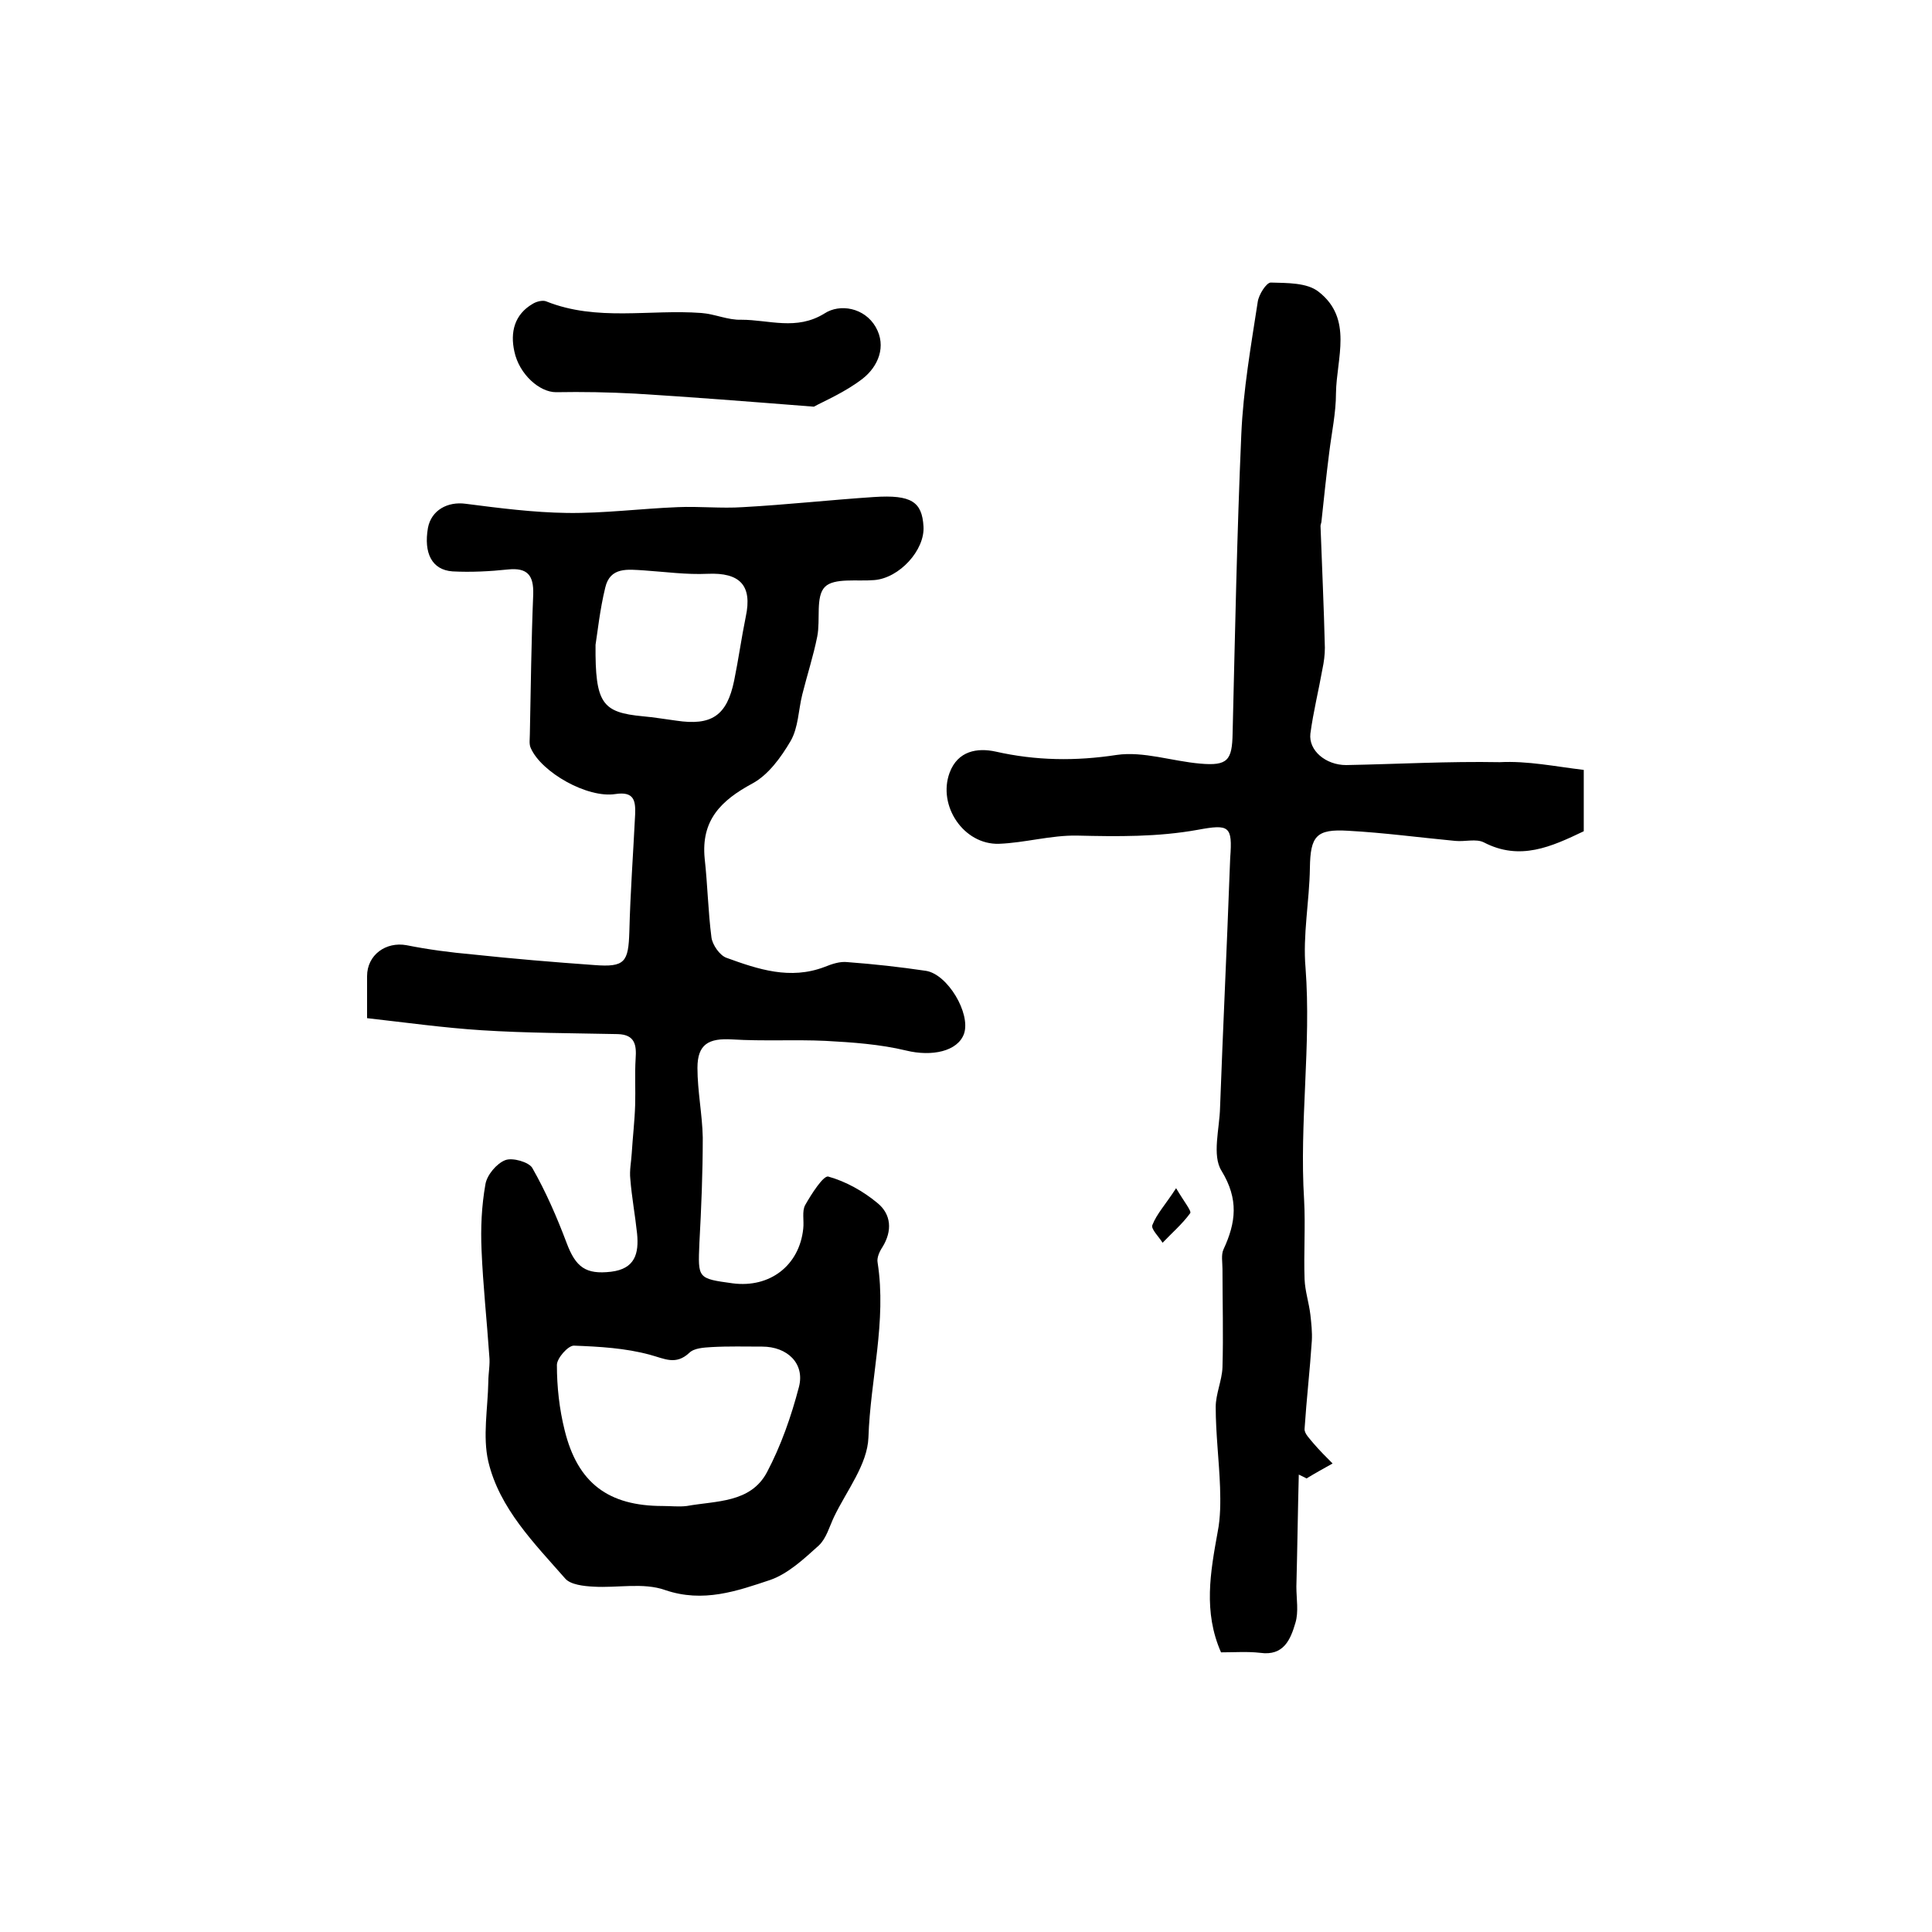
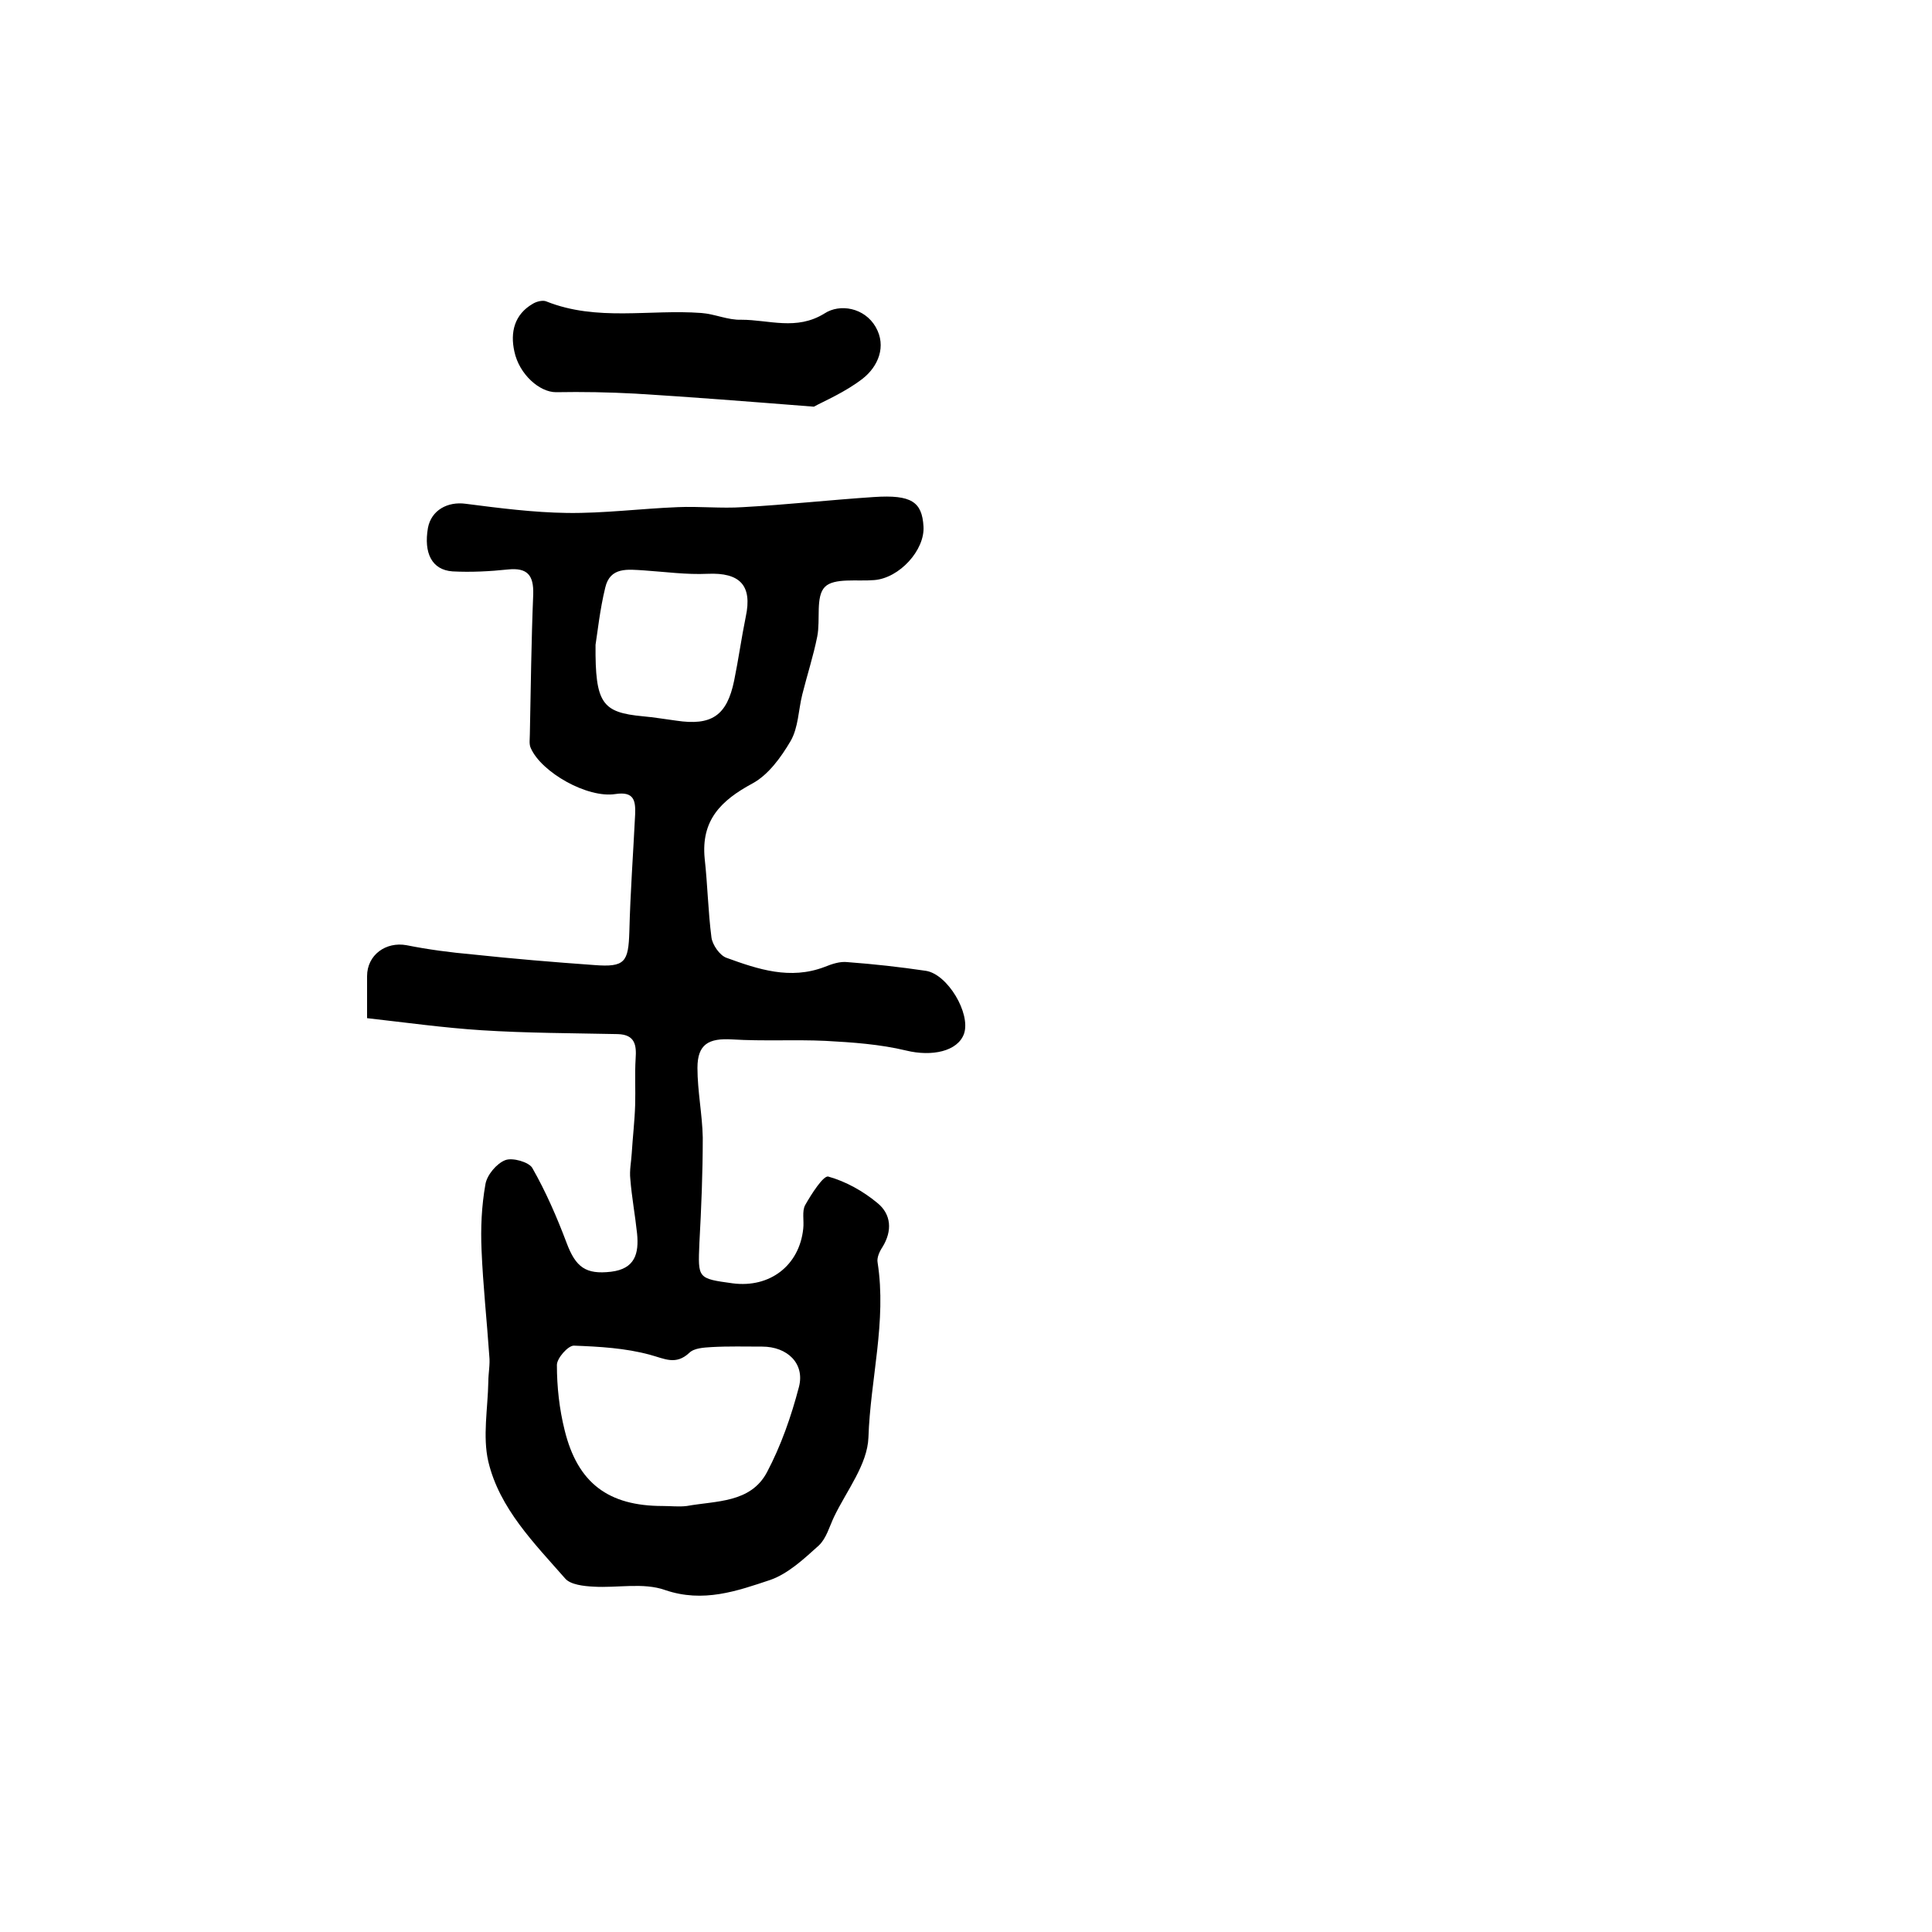
<svg xmlns="http://www.w3.org/2000/svg" version="1.1" id="图层_1" x="0px" y="0px" viewBox="0 0 400 400" style="enable-background:new 0 0 400 400;" xml:space="preserve">
  <style type="text/css">
	.st0{fill:#FFFFFF;}
</style>
  <g>
    <path d="M76,210.8c0-3.7,0-6.2,0-8.7c0-4.4,3.9-7.2,8.2-6.4c4.5,0.9,9.1,1.5,13.6,1.9c8.4,0.9,16.8,1.6,25.2,2.2   c6.4,0.5,7.1-0.6,7.3-6.9c0.2-8.1,0.8-16.2,1.2-24.3c0.1-2.8-0.2-4.8-4.1-4.2c-5.8,0.9-15.3-4.5-17.5-9.5c-0.4-0.8-0.2-1.9-0.2-2.9   c0.2-9.7,0.3-19.3,0.7-29c0.1-3.9-1.2-5.5-5.2-5.1c-3.8,0.4-7.7,0.6-11.5,0.4c-4.3-0.3-6-3.8-5.1-9c0.7-3.7,4.1-5.5,7.8-5   c7,0.9,14,1.8,21,1.9c7.6,0.1,15.3-0.9,22.9-1.2c4.5-0.2,9,0.3,13.5,0c9.1-0.5,18.1-1.5,27.2-2.1c7.7-0.5,9.9,1,10.2,6.1   c0.3,4.9-5,10.7-10.2,11.1c-3.5,0.3-8.3-0.5-10.2,1.4c-2,2-0.9,6.8-1.6,10.3c-0.8,4-2.1,8-3.1,12c-0.8,3.2-0.8,6.8-2.4,9.6   c-2,3.4-4.6,7-7.9,8.8c-6.5,3.5-10.7,7.6-9.9,15.6c0.6,5.4,0.7,10.9,1.4,16.3c0.2,1.5,1.7,3.7,3.1,4.2c6.6,2.4,13.2,4.6,20.3,1.9   c1.5-0.6,3.2-1.2,4.8-1c5.4,0.4,10.8,1,16.2,1.8c4.5,0.7,9.3,8.8,7.9,13c-1.3,3.7-6.7,4.8-12,3.5c-5.4-1.3-11.1-1.7-16.7-2   c-6.4-0.3-12.9,0.1-19.3-0.3c-4.9-0.3-7.2,1-7.2,5.9c0,4.8,1,9.6,1.1,14.4c0,7.3-0.3,14.6-0.7,21.9c-0.3,7.3-0.4,7.3,6.9,8.3   c7.7,1,13.8-3.7,14.6-11.3c0.2-1.7-0.3-3.6,0.4-4.9c1.3-2.3,3.8-6.2,4.8-5.9c3.6,1,7.2,3,10.2,5.5c2.8,2.3,3.1,5.7,1,9.1   c-0.6,0.9-1.2,2.2-1,3.2c1.9,12.2-1.5,24.1-1.9,36.2c-0.2,5.6-4.5,11-7.1,16.4c-1,2.1-1.6,4.5-3.2,6c-3,2.7-6.3,5.8-10,7.1   c-6.9,2.3-13.9,4.8-21.8,2.1c-4.5-1.6-9.9-0.4-14.8-0.7c-2-0.1-4.8-0.4-5.9-1.7c-6.4-7.3-13.6-14.5-15.9-24.2   c-1.2-5.2-0.1-11,0-16.5c0-1.8,0.4-3.6,0.2-5.4c-0.5-7.3-1.3-14.6-1.6-21.9c-0.2-4.5,0-9.1,0.8-13.6c0.3-1.9,2.3-4.3,4.1-5   c1.5-0.6,4.9,0.4,5.6,1.6c2.8,4.9,5.1,10.2,7.1,15.5c1.9,5.1,4,6.6,9.2,6c5-0.6,5.8-3.8,5.4-7.9c-0.4-3.8-1.1-7.5-1.4-11.3   c-0.2-1.8,0.2-3.6,0.3-5.4c0.2-3.3,0.6-6.6,0.7-9.9c0.1-3.2-0.1-6.4,0.1-9.6c0.2-2.8-0.1-5-3.7-5.1c-9.4-0.2-18.8-0.2-28.2-0.8   C91.9,212.8,84,211.7,76,210.8z M137.2,311.8c1.7,0,3.4,0.2,5,0c6.1-1.1,13.2-0.6,16.6-7c2.9-5.5,5-11.5,6.6-17.6   c1.3-4.9-2.4-8.4-7.6-8.4c-3.5,0-7-0.1-10.5,0.1c-1.6,0.1-3.6,0.2-4.6,1.2c-2.8,2.6-5.1,1.2-8.1,0.4c-5.1-1.4-10.5-1.7-15.8-1.9   c-1.2,0-3.5,2.6-3.5,4c0,4.5,0.5,9.1,1.6,13.5C119.6,307.1,126,311.8,137.2,311.8z M123.3,133.5c-0.1,12.2,1.4,14,9.8,14.8   c2.3,0.2,4.6,0.6,6.9,0.9c7.3,1.1,10.5-1,12-8.3c0.9-4.4,1.5-8.8,2.4-13.2c1.4-6.5-1.2-9.2-7.9-8.9c-4.4,0.2-8.7-0.4-13.1-0.7   c-3.4-0.2-7.1-0.8-8.1,3.6C124.2,126.2,123.7,131,123.3,133.5z" />
-     <path d="M327.9,159.4c0,5.1,0,8.9,0,12.7c-6.7,3.2-13.2,6.2-20.7,2.3c-1.6-0.8-3.9-0.1-5.9-0.3c-7.4-0.7-14.8-1.7-22.2-2.1   c-6.6-0.4-7.8,1.1-7.9,7.7c-0.1,6.9-1.5,13.9-0.9,20.7c1.2,16-1.3,32-0.3,48c0.3,5.5-0.1,11,0.1,16.5c0.1,2.4,0.9,4.8,1.2,7.3   c0.2,1.8,0.4,3.6,0.3,5.4c-0.4,6.1-1.1,12.1-1.5,18.2c-0.1,1,1.1,2.1,1.9,3.1c1.2,1.4,2.6,2.8,3.9,4.1c-1.8,1-3.6,2-5.4,3.1   c-0.5-0.3-1-0.5-1.6-0.8c-0.2,7.7-0.3,15.5-0.5,23.2c0,2.5,0.5,5.2-0.2,7.5c-1,3.4-2.4,6.9-7.3,6.2c-2.6-0.3-5.3-0.1-8.1-0.1   c-3.7-8.4-2.2-16.6-0.7-24.9c0.6-3,0.6-6.2,0.5-9.3c-0.2-5.5-0.9-11.1-0.9-16.6c0-2.7,1.3-5.5,1.4-8.2c0.2-6.8,0-13.6,0-20.4   c0-1.3-0.3-2.9,0.2-4c2.6-5.6,3.2-10.4-0.4-16.3c-2-3.2-0.4-8.7-0.3-13.1c0.6-16.4,1.4-32.8,2-49.2c0-0.8,0.1-1.7,0.1-2.5   c0.5-6.6-0.2-7-6.7-5.8c-8.3,1.5-16.6,1.4-25,1.2c-5.4-0.1-10.8,1.5-16.2,1.7c-7.3,0.2-12.7-7.9-10.2-14.7c1.7-4.6,5.8-5.2,9.5-4.4   c8.4,1.9,16.6,2,25.1,0.7c5.5-0.8,11.5,1.3,17.3,1.8c5.7,0.5,6.6-0.7,6.7-6.3c0.5-20.6,0.9-41.3,1.8-61.9c0.4-9.2,2-18.3,3.4-27.4   c0.2-1.5,1.8-4,2.7-4c3.4,0.1,7.5,0,9.9,1.9c7.2,5.6,3.7,13.8,3.6,21c0,4.1-0.9,8.2-1.4,12.3c-0.6,4.7-1.1,9.5-1.6,14.2   c0,0.3-0.2,0.7-0.2,1c0.3,8.4,0.7,16.8,0.9,25.2c0,1.5-0.2,3-0.5,4.4c-0.8,4.5-1.9,8.9-2.5,13.4c-0.4,3.5,3.2,6.5,7.4,6.5   c10.6-0.2,21.2-0.8,31.8-0.6C316.3,157.5,322,158.7,327.9,159.4z" />
    <path d="M168.5,84.2c-14-1.1-25.4-2-36.9-2.7c-5.5-0.3-11-0.4-16.5-0.3c-3.4,0-7.6-3.7-8.6-8.4c-0.9-4,0-7.7,3.8-9.9   c0.8-0.5,2.1-0.8,2.8-0.5c10.5,4.2,21.4,1.6,32.1,2.4c2.8,0.2,5.5,1.5,8.3,1.4c5.7,0,11.4,2.3,17.2-1.3c3.2-2.1,8.3-1.2,10.6,2.8   c2.3,4,0.5,8.2-2.7,10.7C175,81.2,170.5,83.1,168.5,84.2z" />
-     <path d="M243.5,246c1.7,2.9,3.3,4.8,2.9,5.2c-1.6,2.2-3.8,4.1-5.7,6.1c-0.8-1.3-2.5-2.9-2.1-3.7C239.5,251.3,241.3,249.4,243.5,246   z" />
  </g>
</svg>